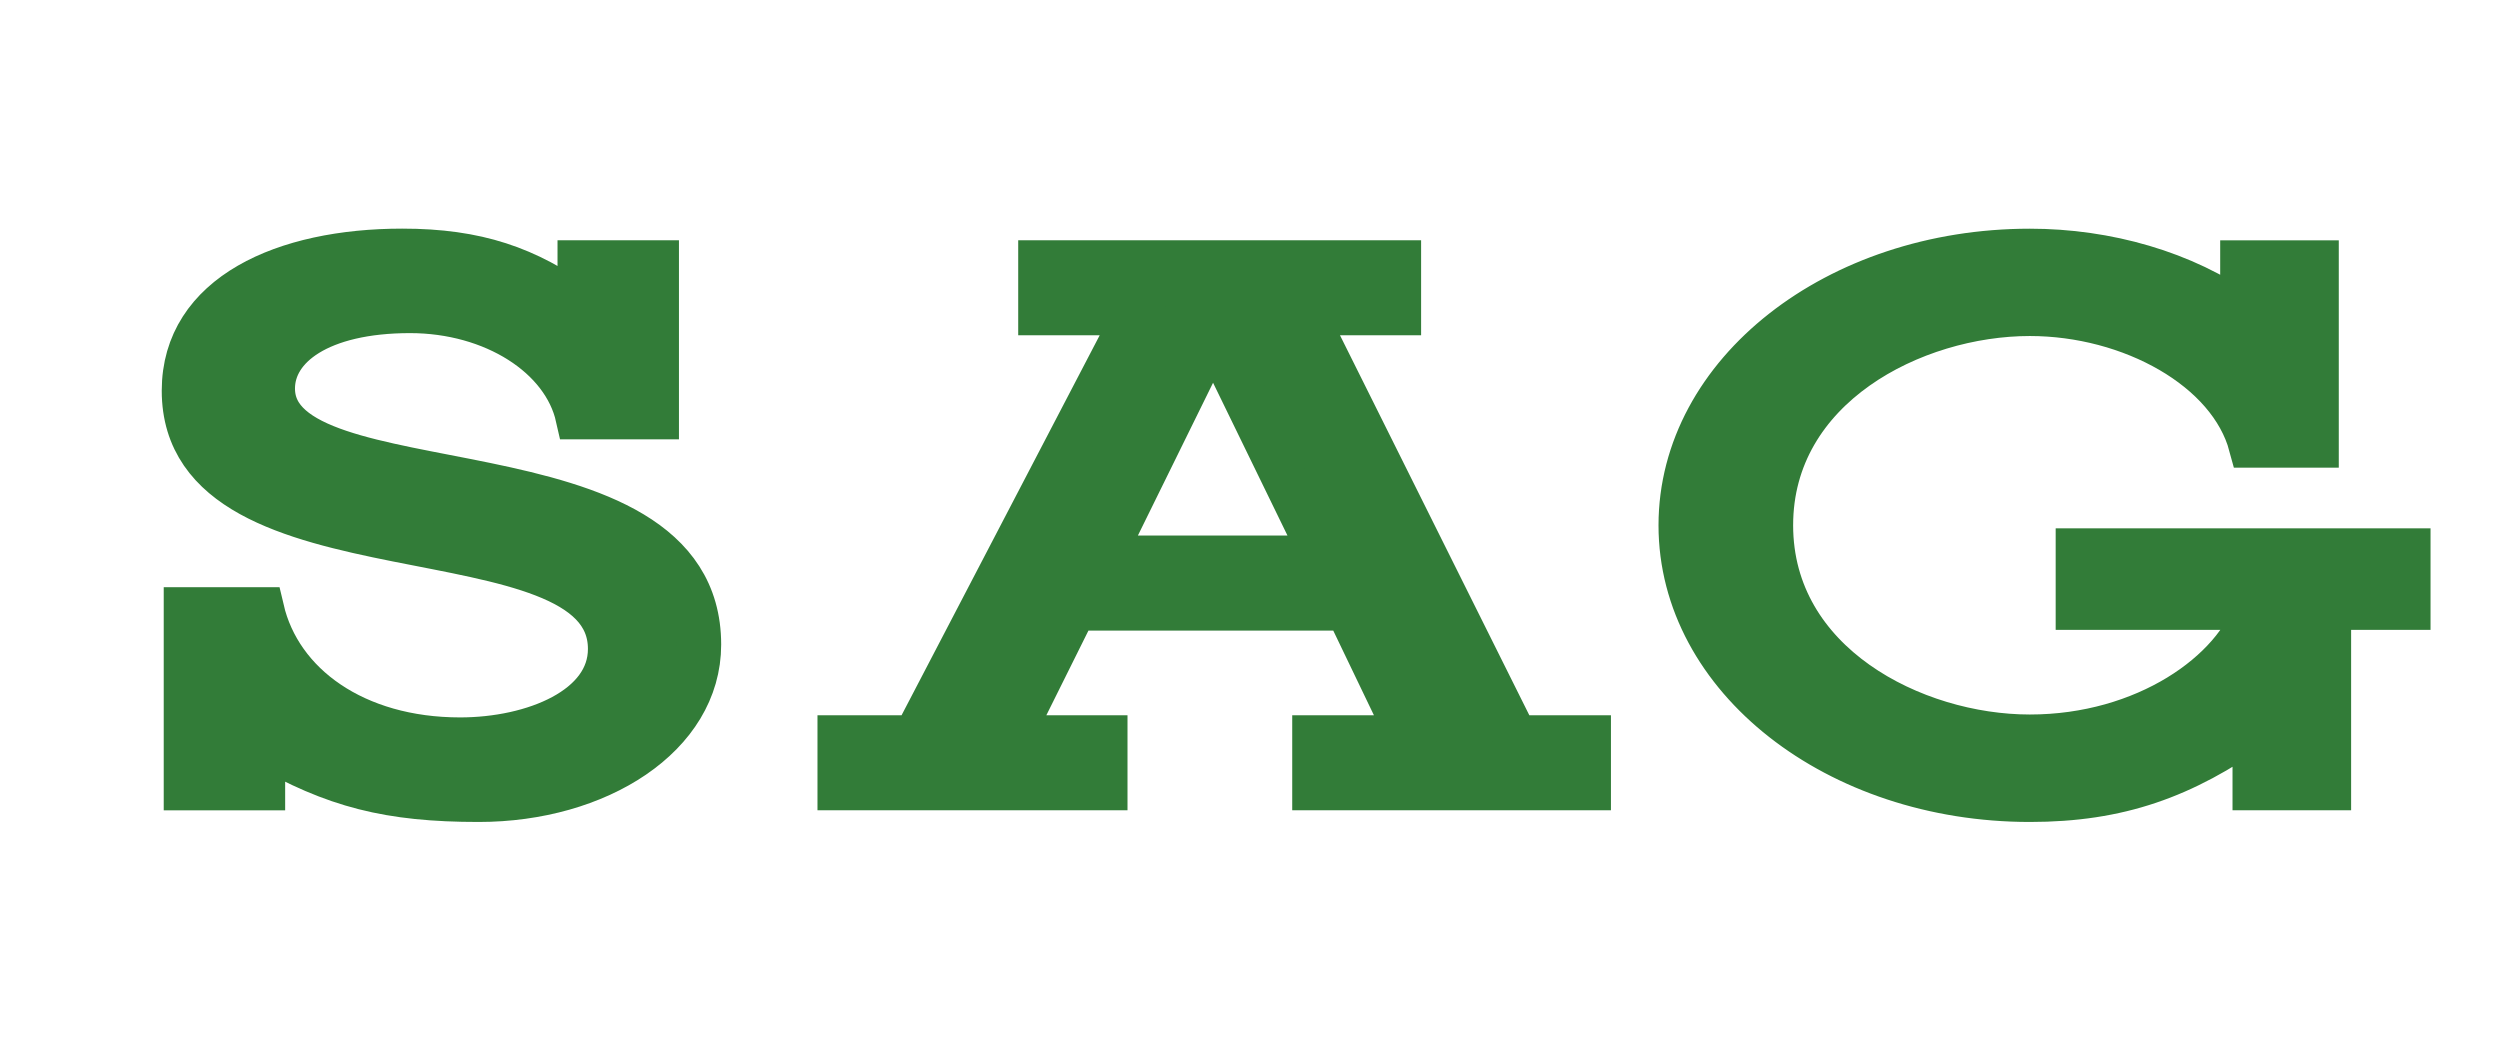
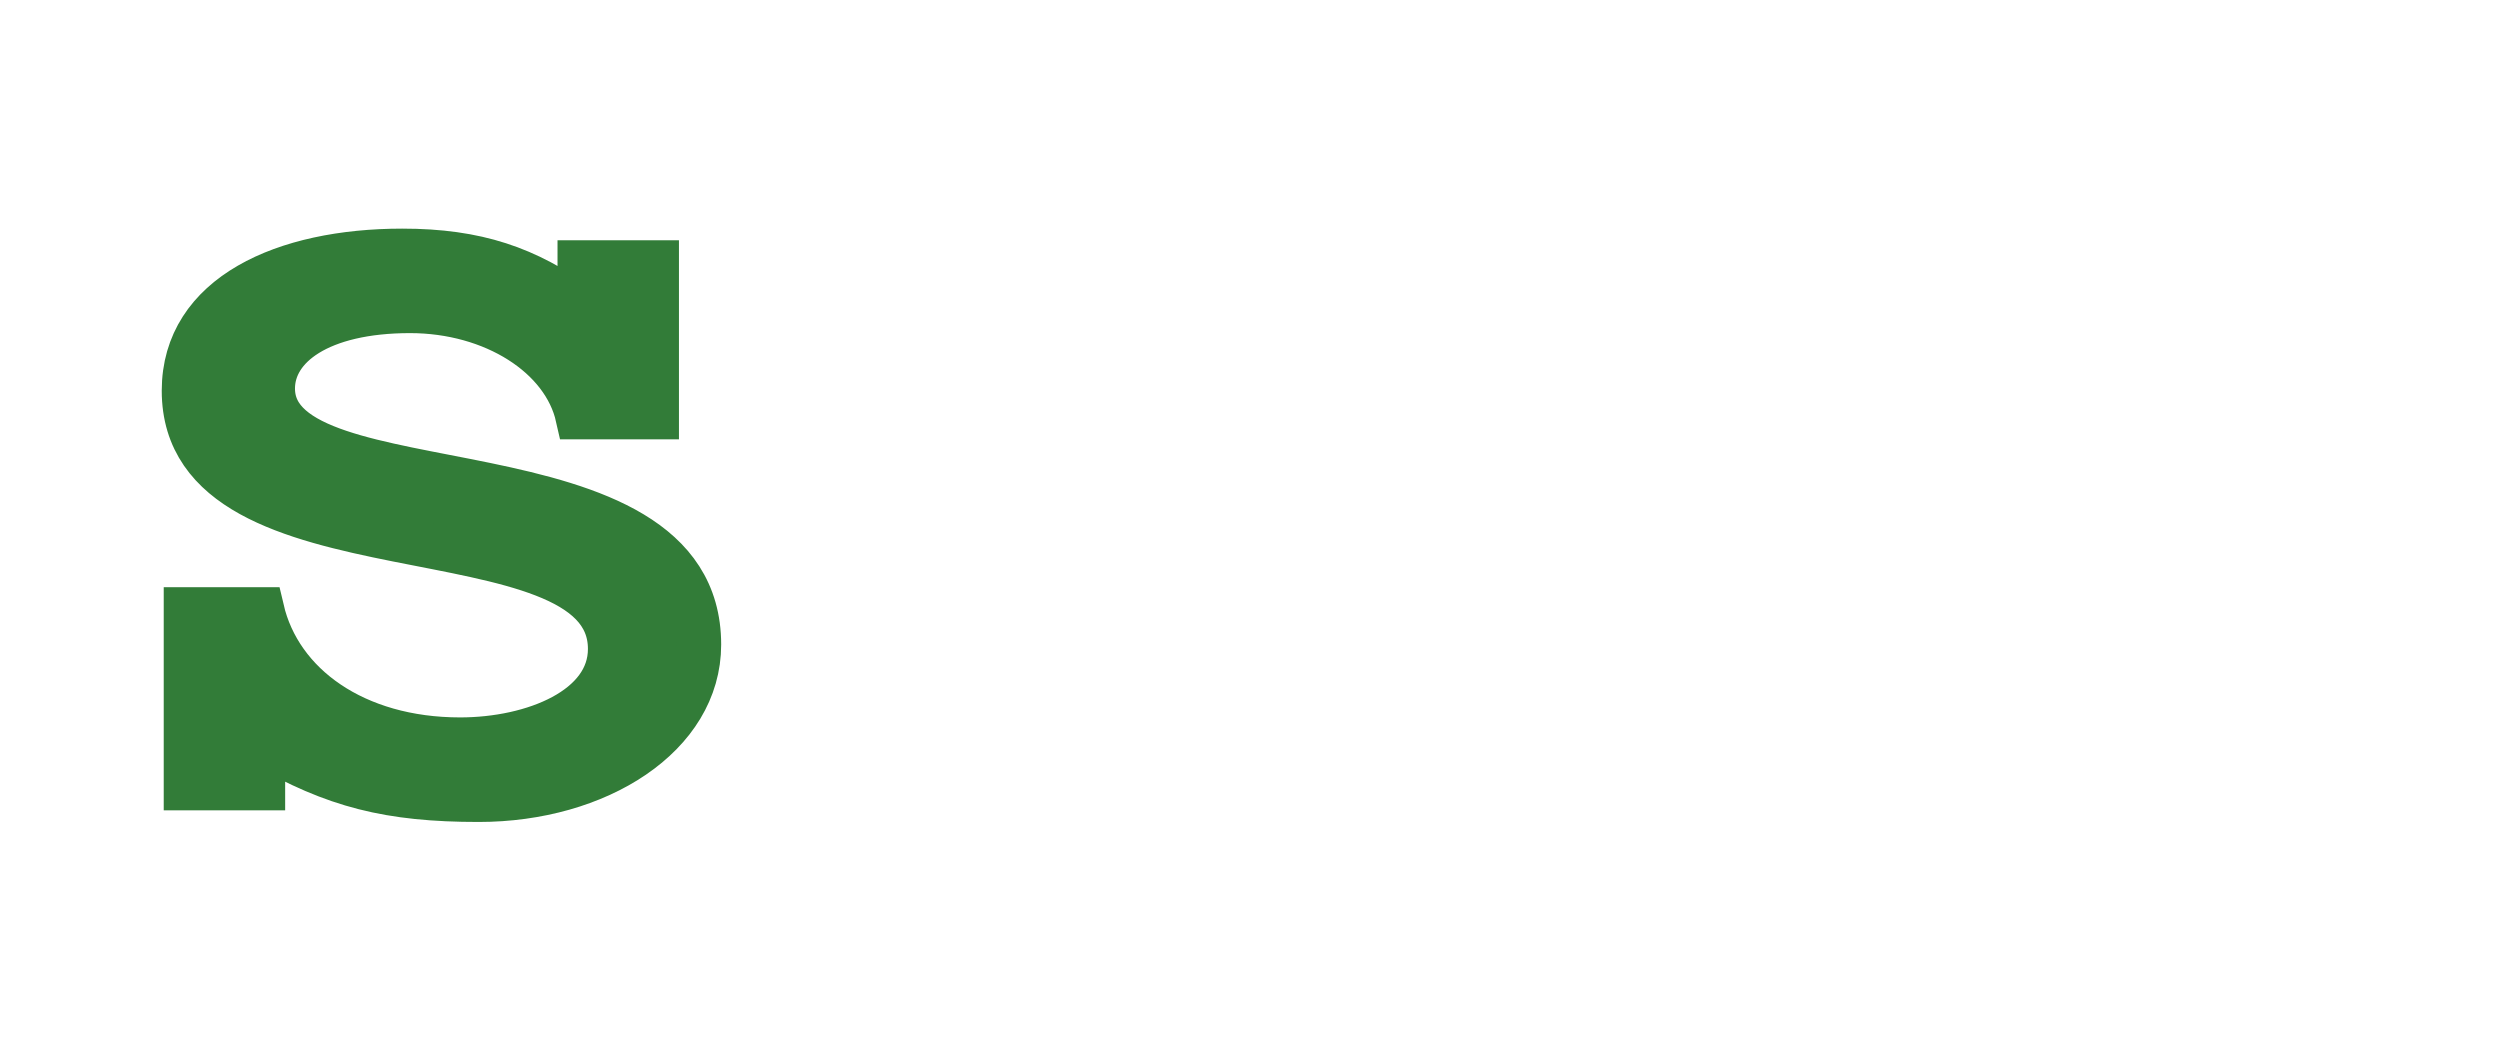
<svg xmlns="http://www.w3.org/2000/svg" width="379" height="160" viewBox="0 0 379 160" fill="none">
-   <path d="M157.78 39.82H212.04V47.43H197.65L229.74 111.83H240.82V119.44H199.3V111.83H213.69L204.26 92.2H162.9L153.14 111.83H167.53V119.44H127.33V111.83H138.74L172.32 47.43H157.76V39.82H157.78ZM184.08 50.63H183.75L167.04 84.59H200.62L184.08 50.63Z" fill="#327C38" stroke="#327C38" stroke-width="6.8" stroke-miterlimit="10" />
  <path d="M39.68 92.42C42.36 103.89 53.82 112.16 69.75 112.16C80.92 112.16 92.53 107.42 92.53 98.38C92.53 76.1 27.92 89.45 27.92 59.23C27.92 44.78 43.11 38.06 60.97 38.06C72.28 38.06 79.88 40.71 87.92 46.55V39.82H99.53V63.2H87.62C85.54 53.94 74.82 47.1 62.16 47.1C48.46 47.1 41.32 52.5 41.32 58.9C41.32 77.98 105.93 65.85 105.93 97.72C105.93 111.5 90.6 121.21 72.58 121.21C59.03 121.21 50.69 119.11 39.83 112.83V119.45H28.22V92.42H39.68Z" fill="#327C38" stroke="#327C38" stroke-width="6.8" stroke-miterlimit="10" />
-   <path d="M341.26 67.5C338.11 55.81 323.05 47.54 307.72 47.54C290.09 47.54 268.44 58.57 268.44 79.63C268.44 100.69 290.09 111.72 307.72 111.72C325.21 111.72 338.97 102.02 342.13 92.09H315.04V83.49H365.07V92.09H353.03V119.44H341.85V109.96C330.96 117.68 321.21 121.21 307.73 121.21C278.48 121.21 254.83 102.68 254.83 79.64C254.83 56.59 278.48 38.07 307.73 38.07C319.34 38.07 331.1 41.38 339.98 47.77V39.83H351.16V67.5H341.26Z" fill="#327C38" stroke="#327C38" stroke-width="6.8" stroke-miterlimit="10" />
</svg>